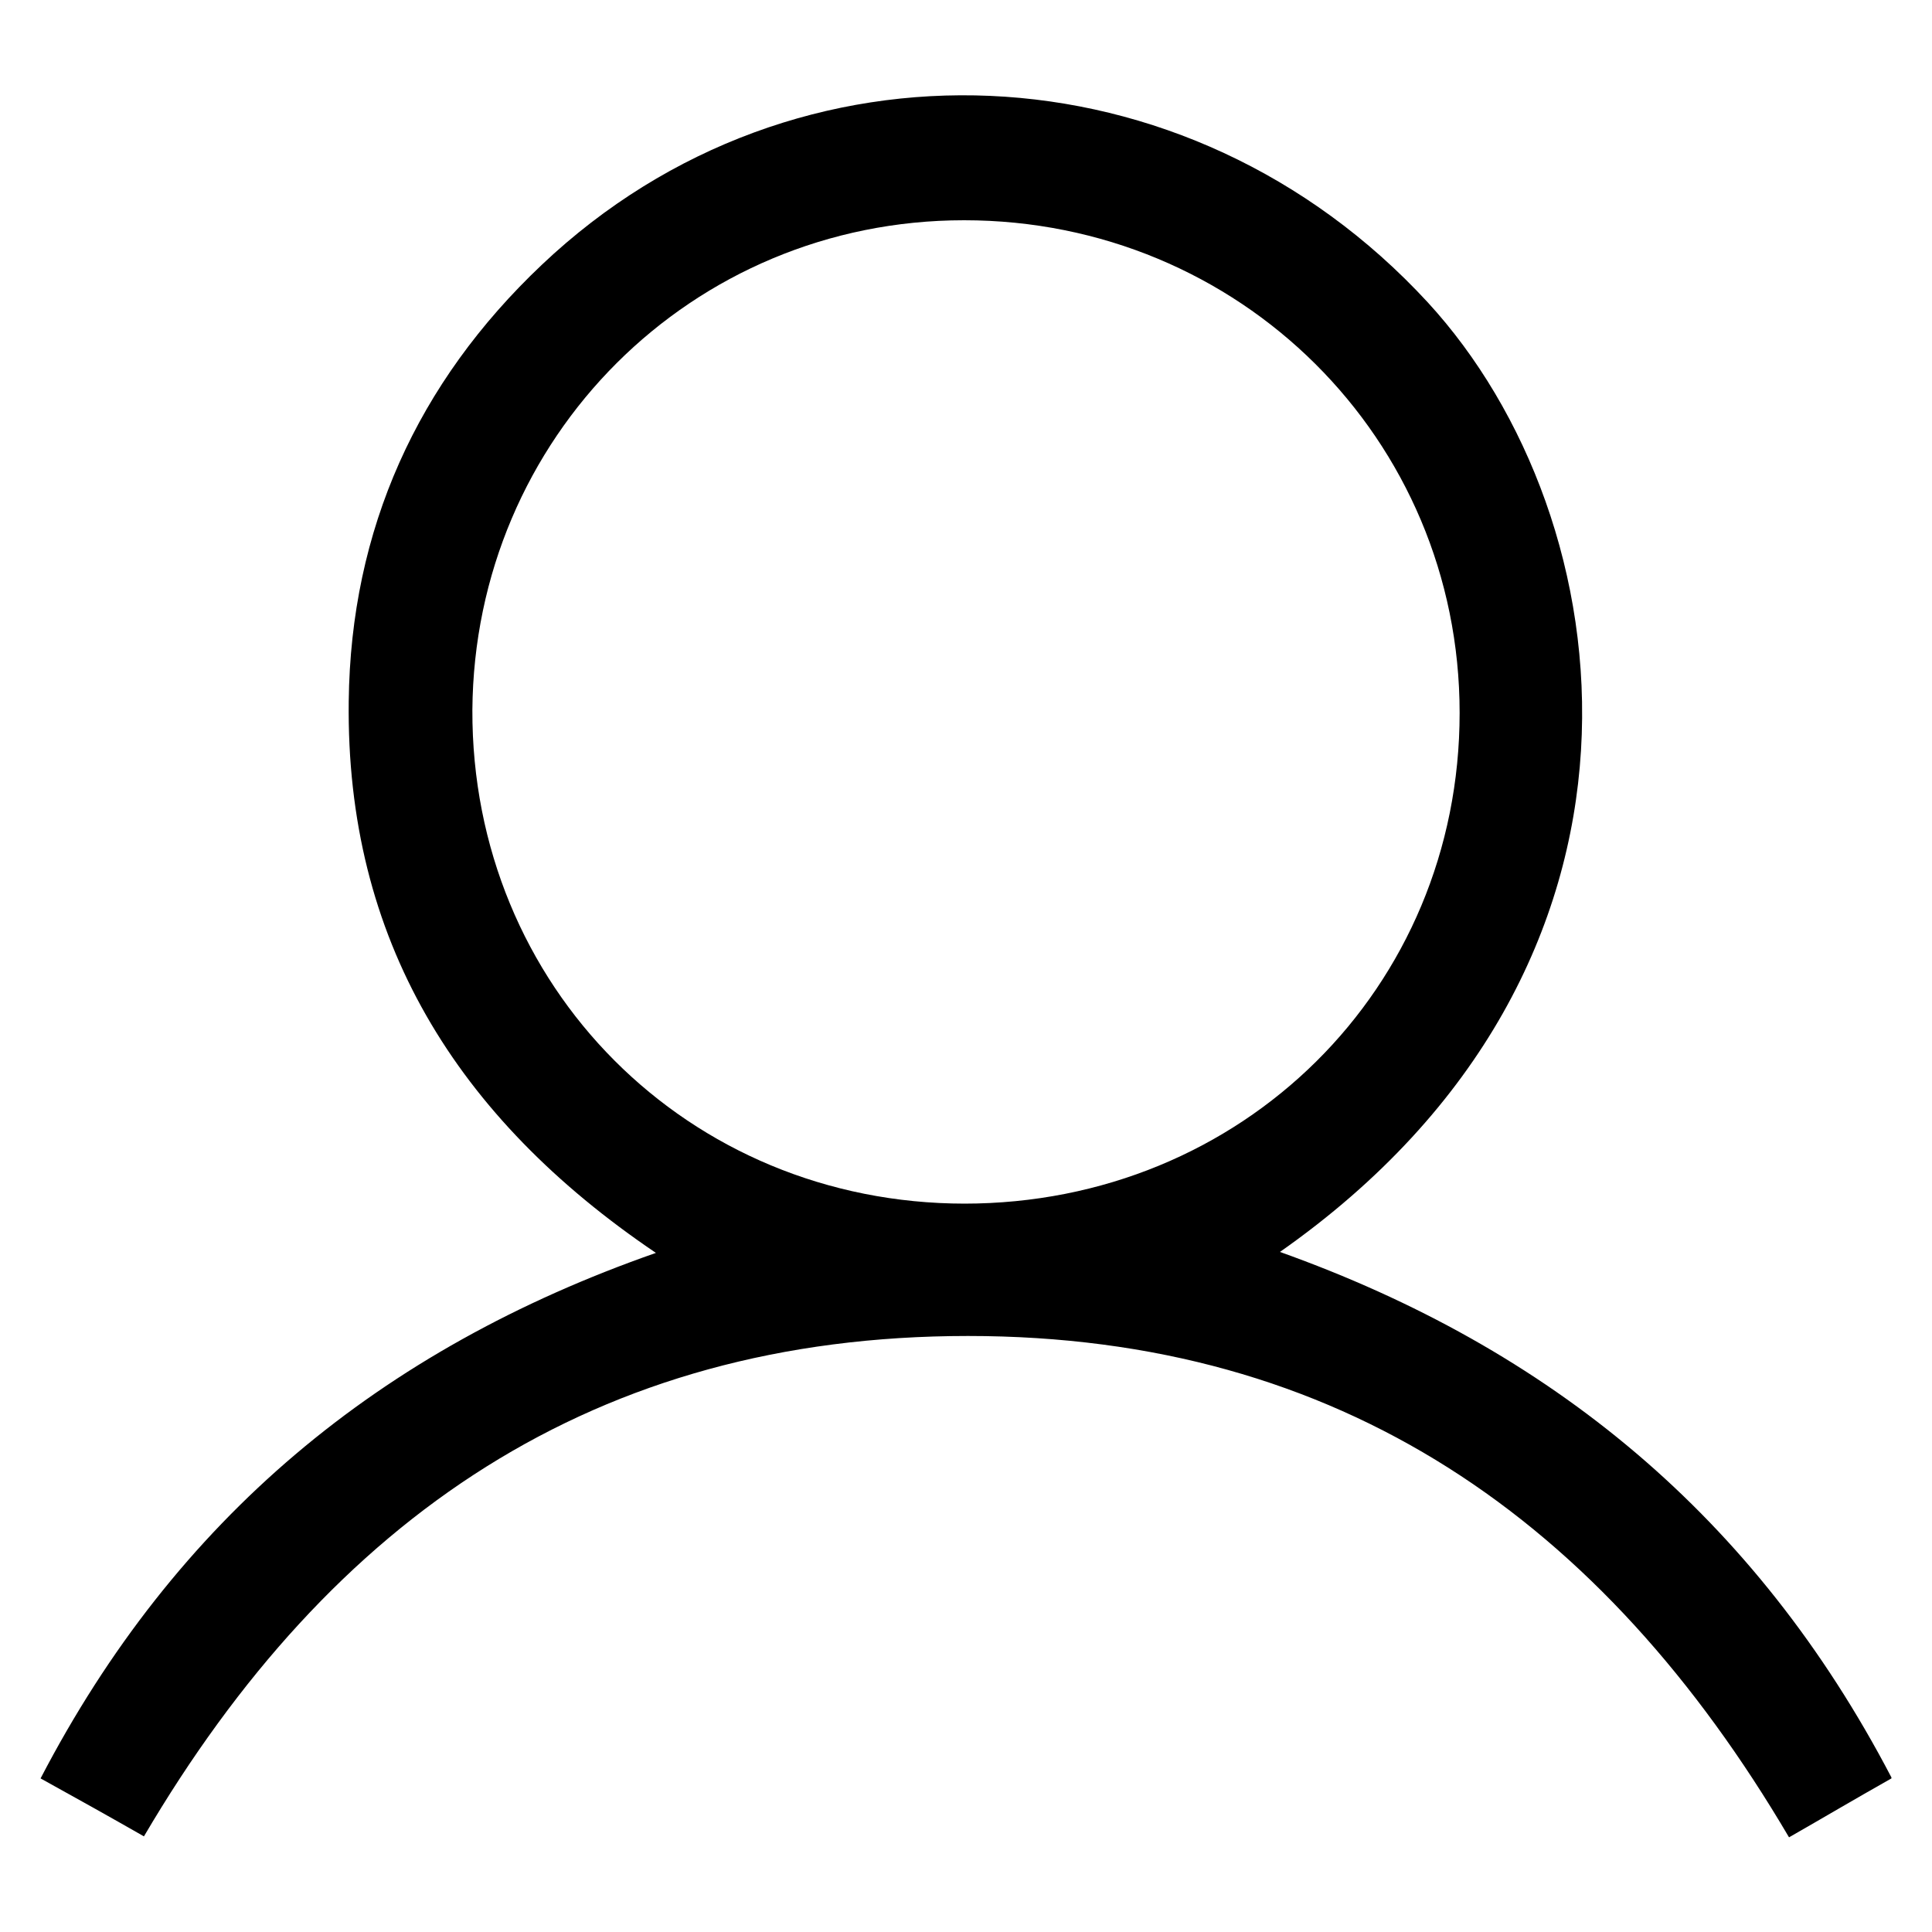
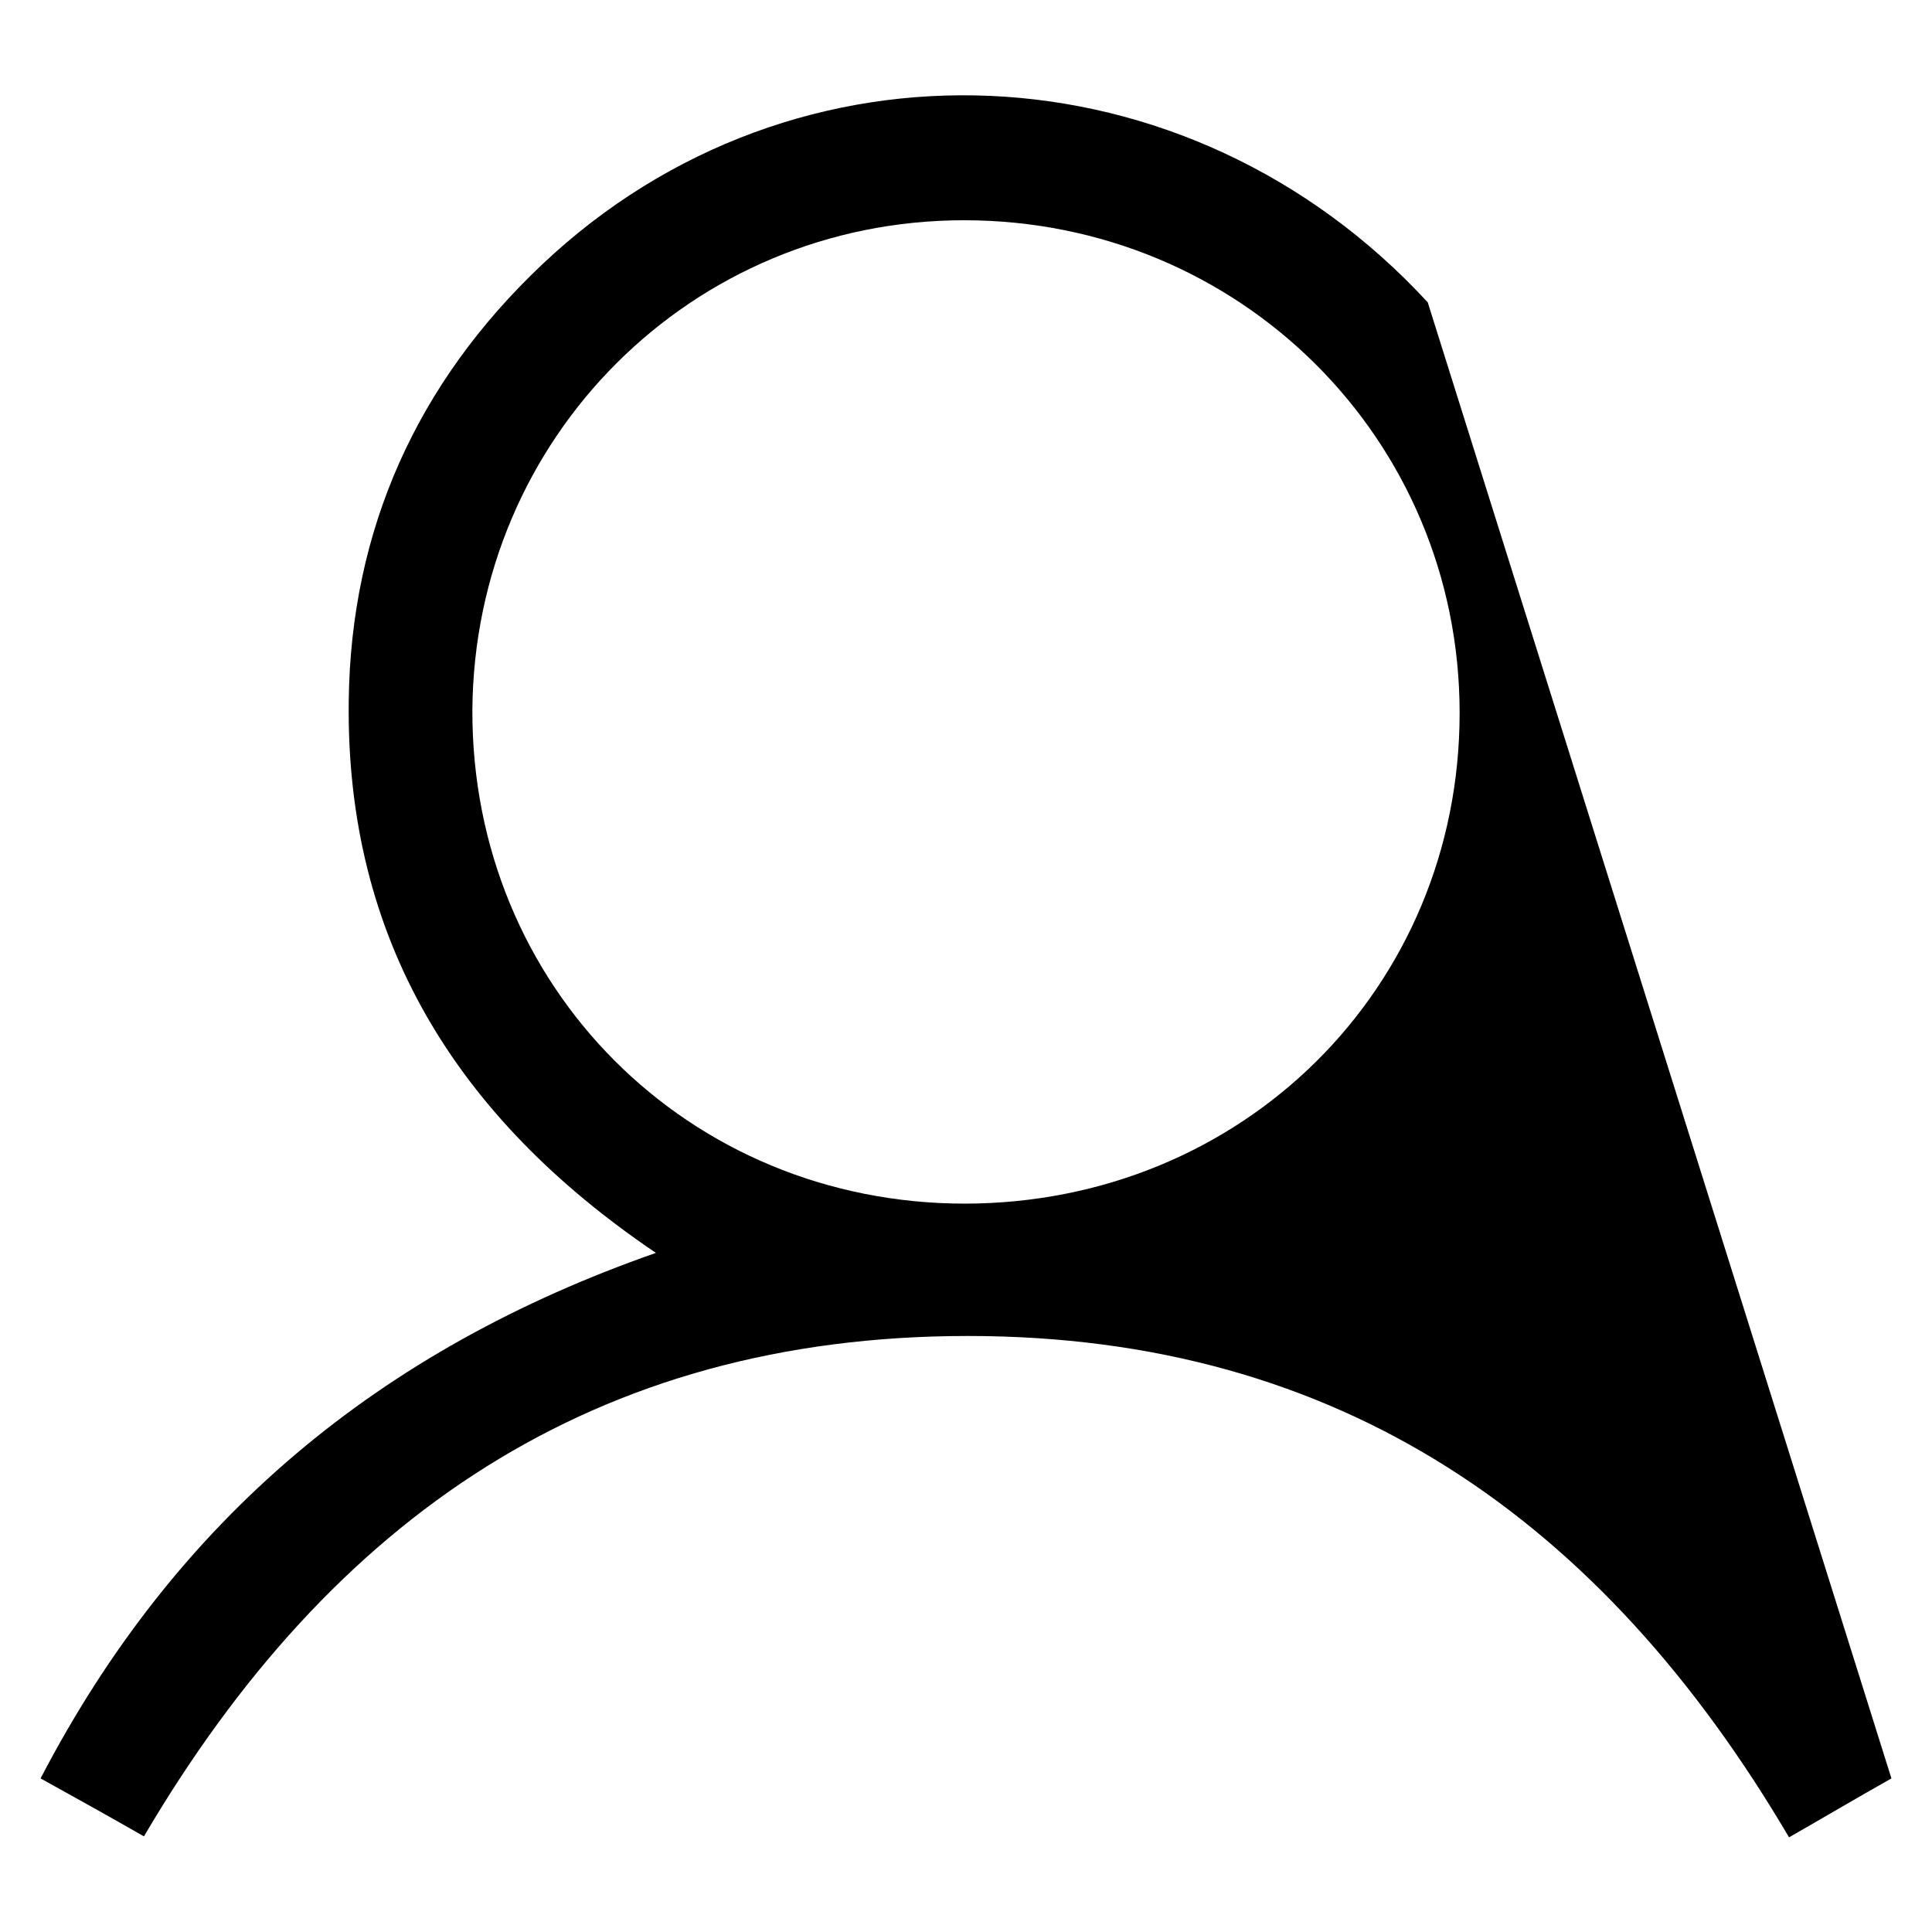
<svg xmlns="http://www.w3.org/2000/svg" id="a" width="20" height="20" viewBox="0 0 20 20">
-   <path d="M19.58,18.41c-.39.22-.71.41-1.06.61-1.93-3.28-4.64-5.19-8.5-5.19-3.86,0-6.59,1.88-8.53,5.18-.35-.2-.69-.39-1.07-.6,1.4-2.69,3.51-4.44,6.37-5.44-2.07-1.4-3.21-3.25-3.18-5.71.02-1.78.71-3.3,2-4.52C8.24.25,12.3.44,14.78,3.13c2.05,2.23,2.69,6.87-1.53,9.83,2.8,1,4.92,2.74,6.33,5.44ZM9.98,12.46c2.88,0,5.13-2.23,5.13-5.08,0-2.84-2.28-5.1-5.13-5.1-2.82,0-5.07,2.25-5.09,5.07-.01,2.86,2.23,5.11,5.1,5.11Z" stroke-width="0" />
+   <path d="M19.58,18.41c-.39.22-.71.41-1.06.61-1.93-3.28-4.64-5.19-8.5-5.19-3.86,0-6.59,1.88-8.53,5.18-.35-.2-.69-.39-1.07-.6,1.4-2.69,3.51-4.44,6.37-5.44-2.07-1.4-3.21-3.25-3.18-5.71.02-1.78.71-3.3,2-4.52C8.24.25,12.3.44,14.78,3.13ZM9.98,12.46c2.88,0,5.13-2.23,5.13-5.08,0-2.84-2.28-5.1-5.13-5.1-2.82,0-5.07,2.25-5.09,5.07-.01,2.86,2.23,5.11,5.1,5.11Z" stroke-width="0" />
</svg>